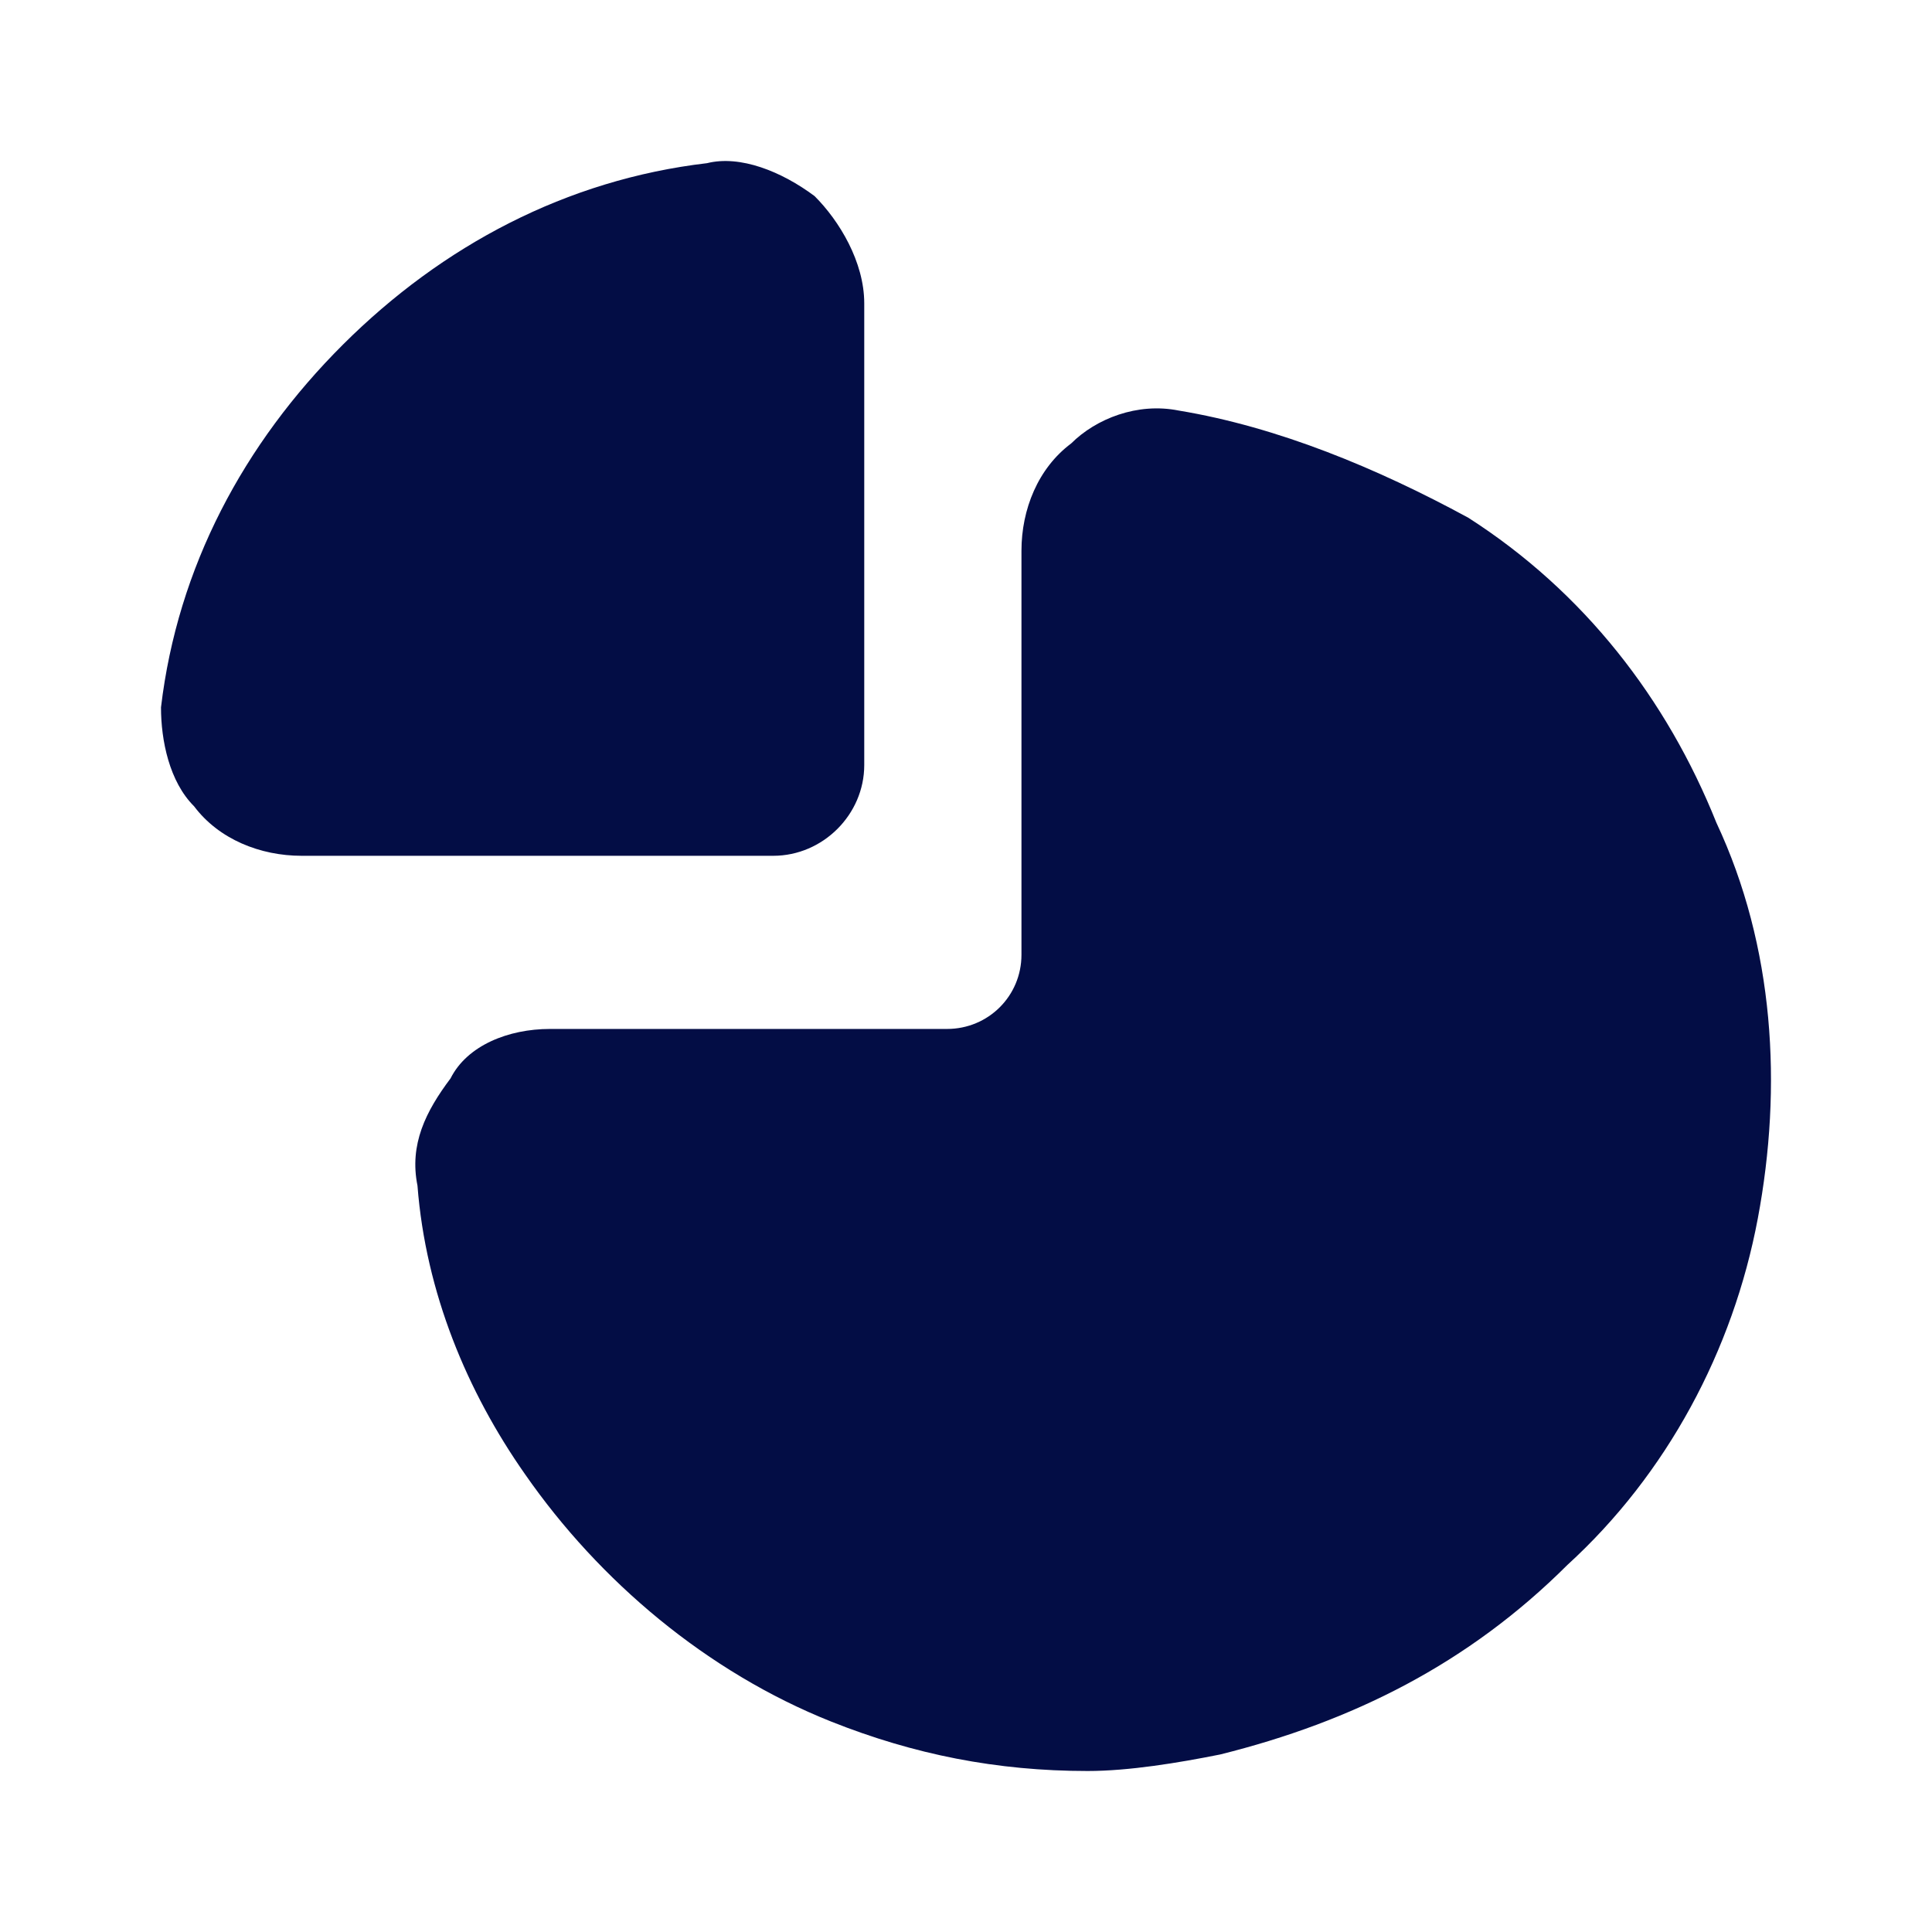
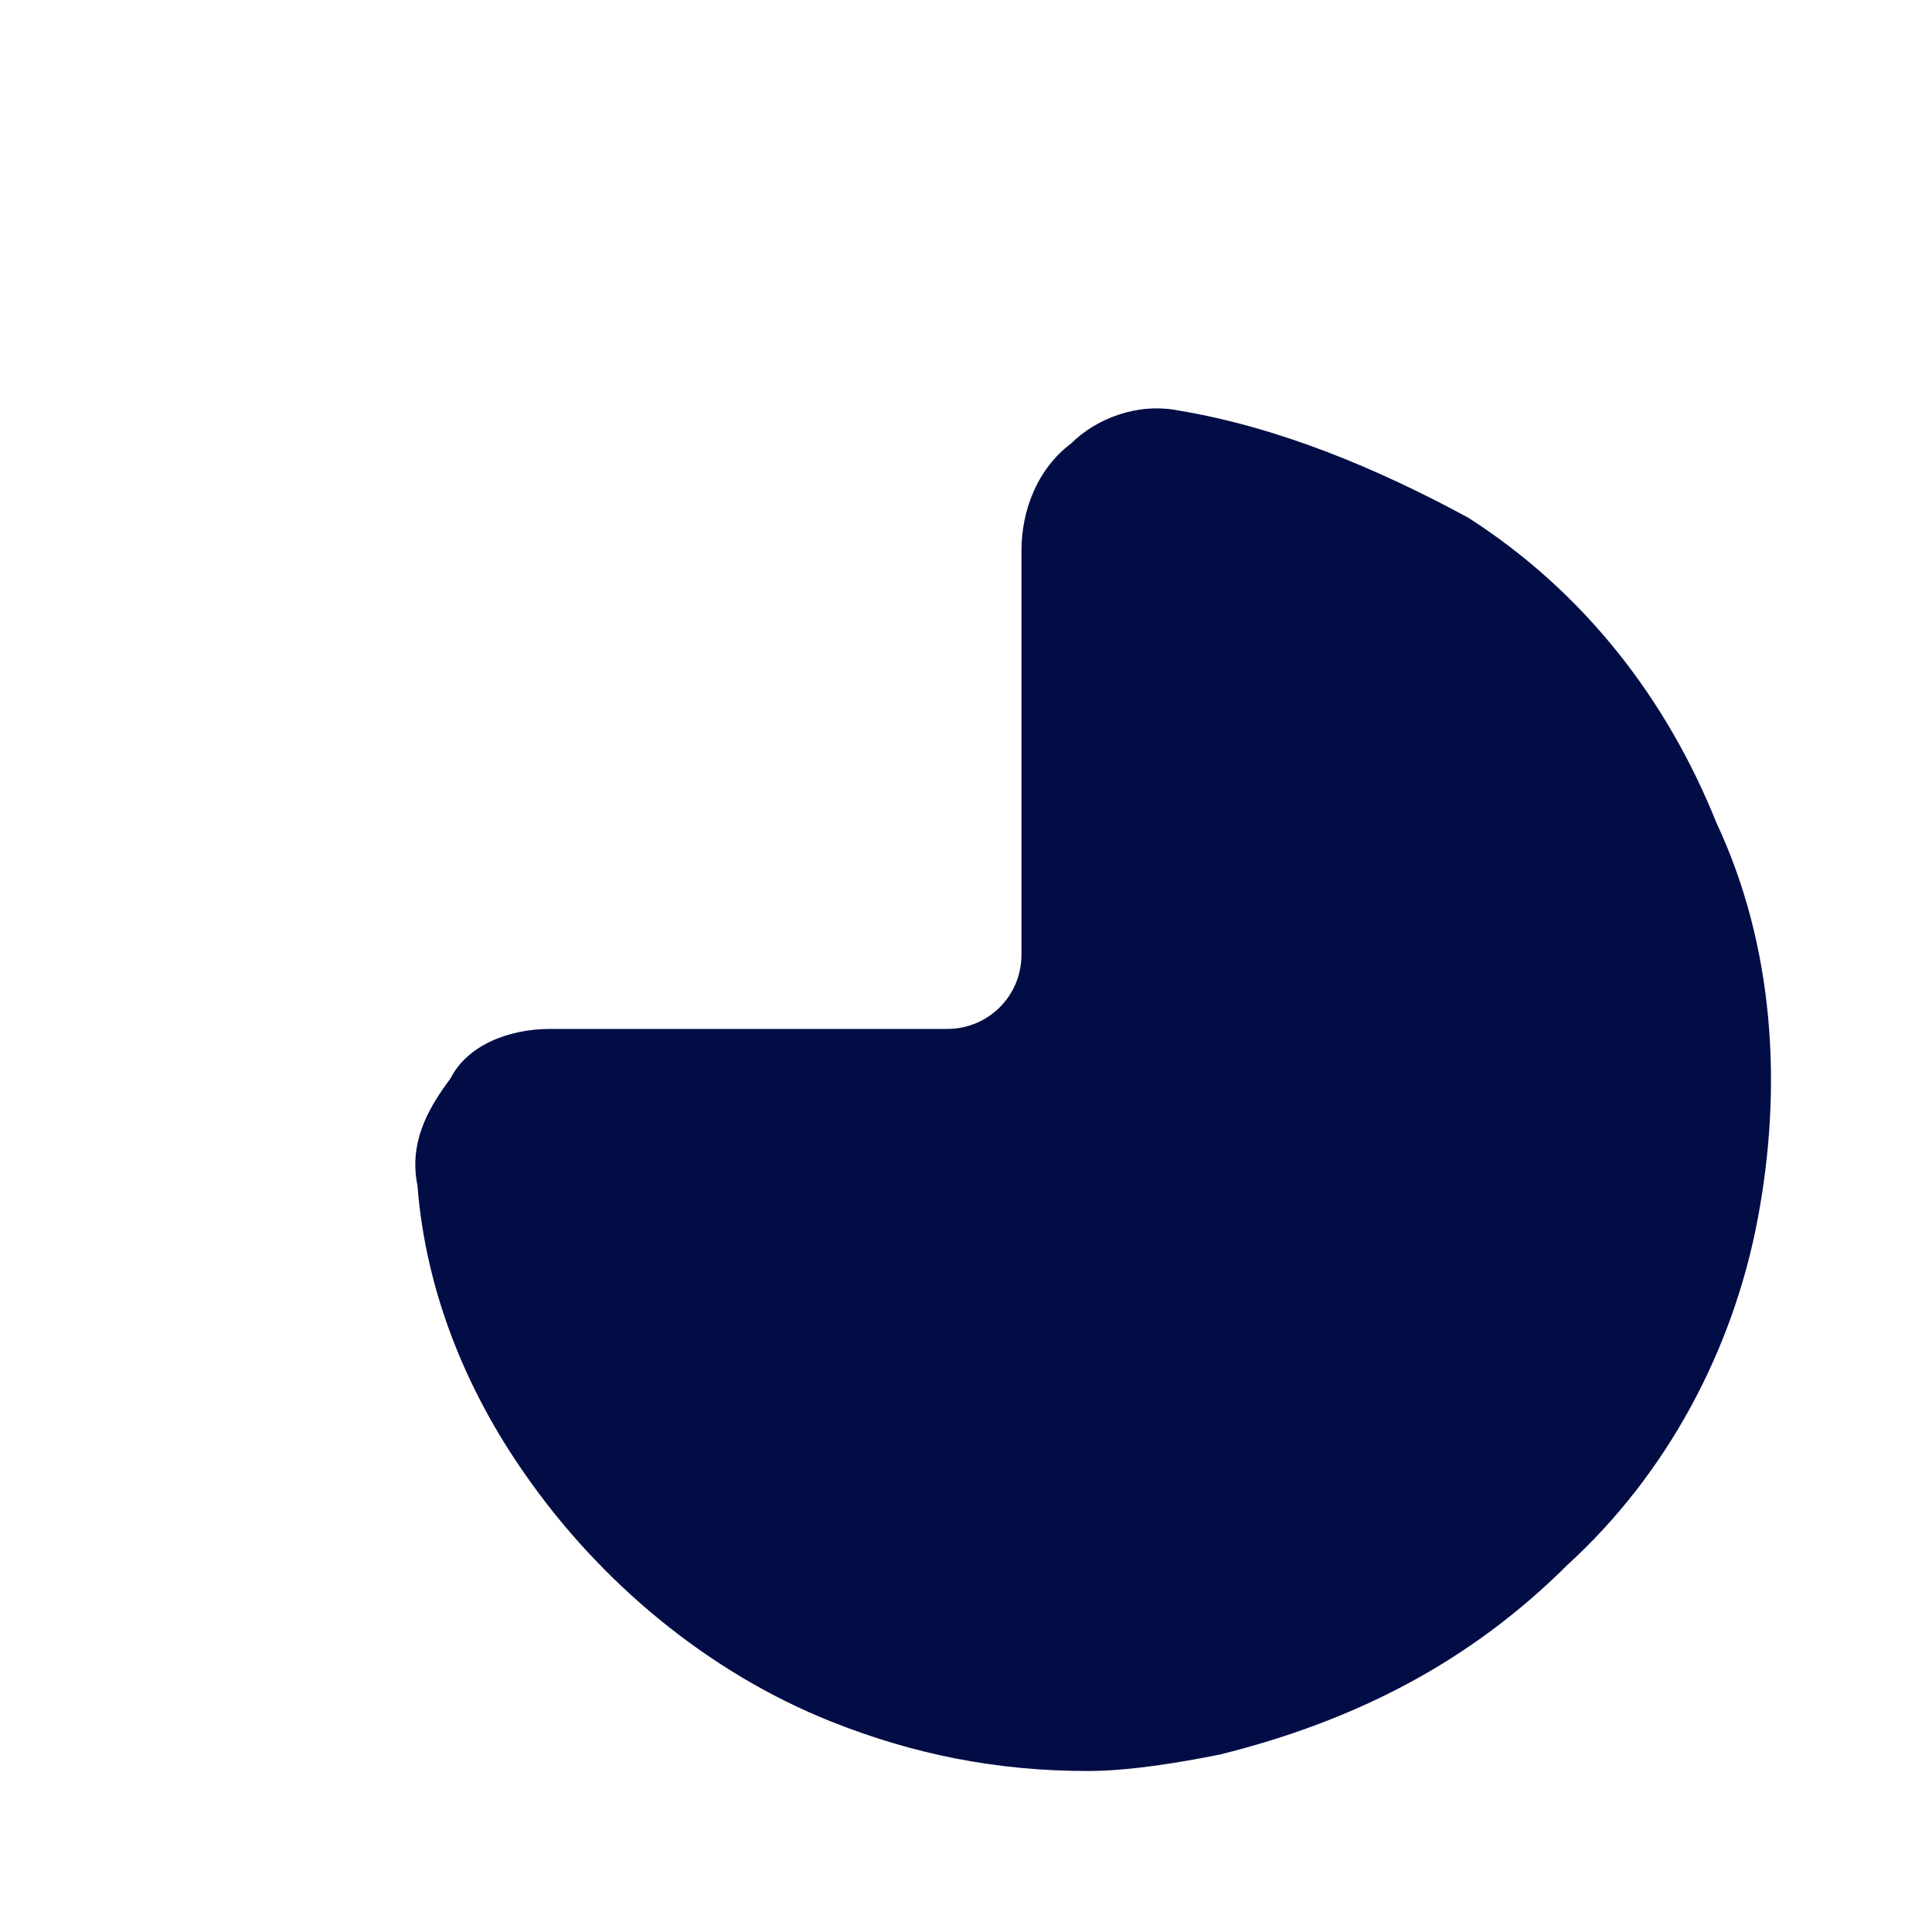
<svg xmlns="http://www.w3.org/2000/svg" width="800px" height="800px" viewBox="0 0 24 24" fill="none">
  <path d="M21.836 15.137C21.528 16.776 20.706 18.313 19.472 19.439C18.239 20.669 16.8 21.386 15.156 21.795C14.642 21.898 14.025 22 13.511 22C12.381 22 11.353 21.795 10.325 21.386C8.783 20.771 7.447 19.644 6.522 18.313C5.803 17.288 5.289 16.059 5.186 14.728C5.083 14.216 5.289 13.806 5.597 13.396C5.803 12.986 6.317 12.782 6.831 12.782H11.764C12.278 12.782 12.689 12.372 12.689 11.86V6.841C12.689 6.329 12.894 5.817 13.306 5.509C13.614 5.202 14.128 4.997 14.642 5.1C15.875 5.304 17.108 5.817 18.239 6.431C19.678 7.353 20.706 8.684 21.322 10.221C22.042 11.757 22.144 13.499 21.836 15.137Z" fill="#030D45" />
-   <path d="M10.736 3.768V9.504C10.736 10.118 10.222 10.631 9.606 10.631H3.747C3.233 10.631 2.719 10.426 2.411 10.016C2.103 9.709 2 9.197 2 8.787C2.206 7.046 3.028 5.509 4.261 4.28C5.494 3.051 7.036 2.232 8.783 2.027C9.194 1.924 9.708 2.129 10.119 2.436C10.428 2.744 10.736 3.256 10.736 3.768Z" fill="#030D45" />
</svg>